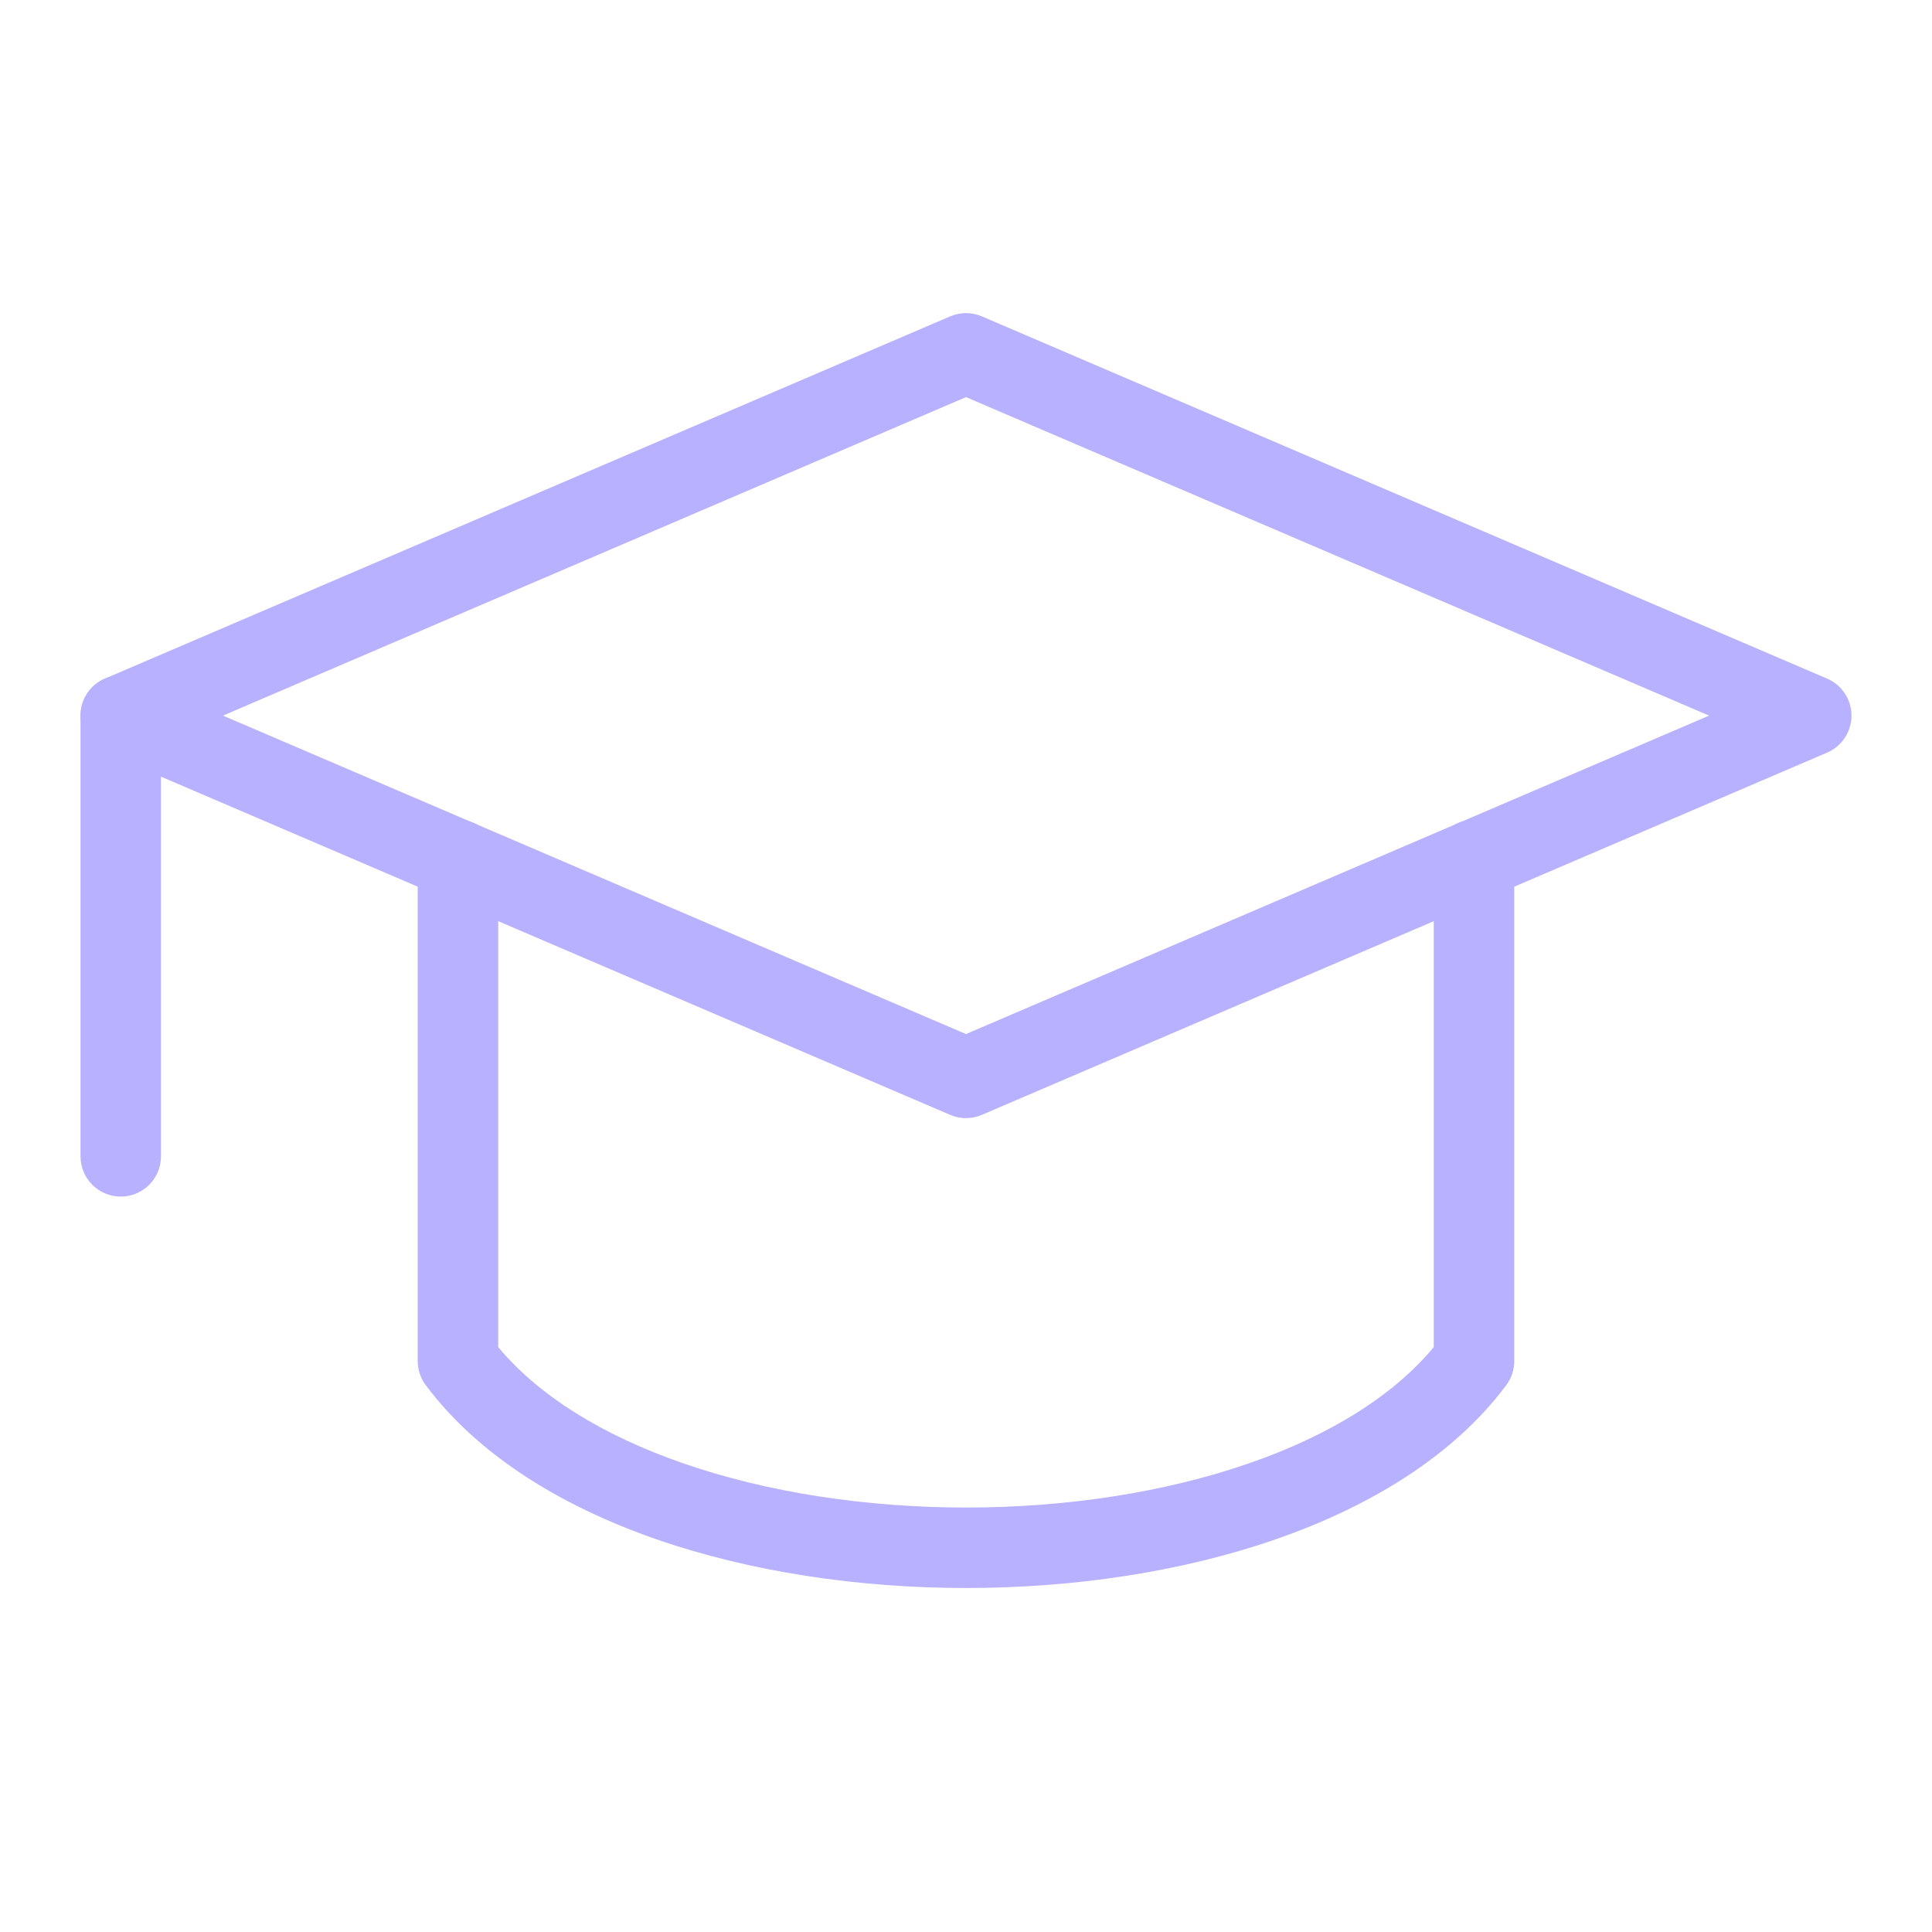
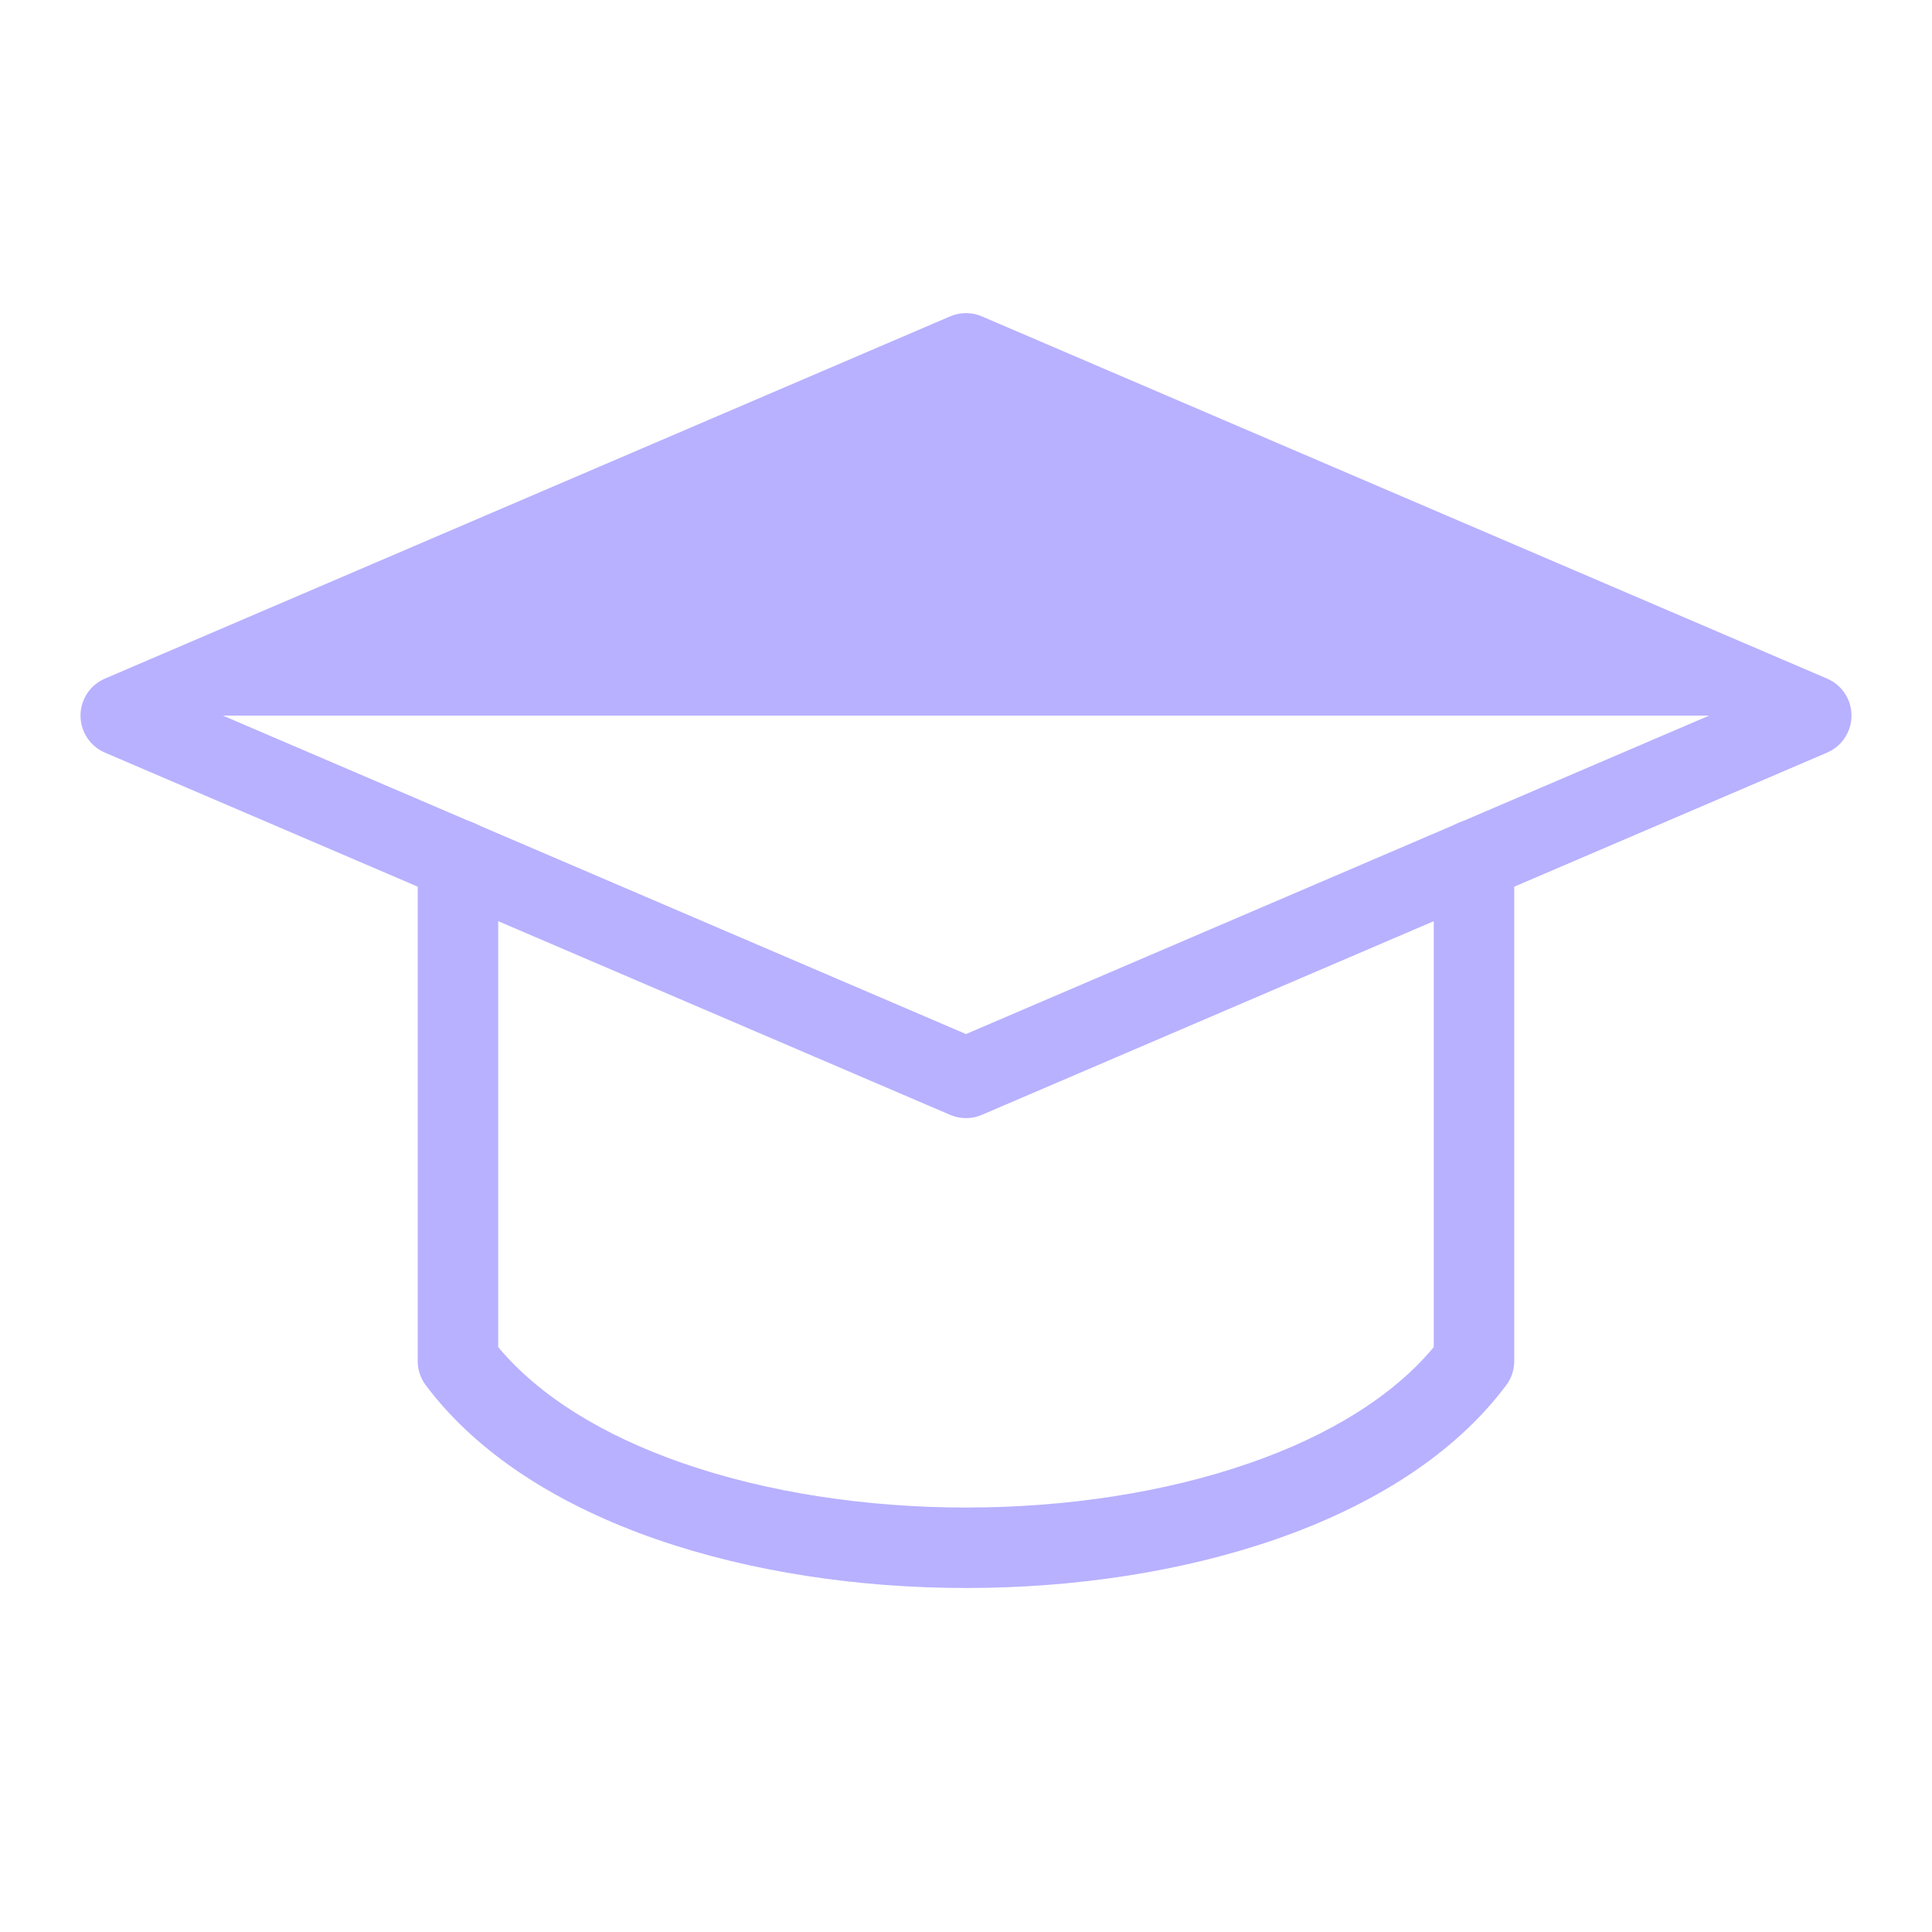
<svg xmlns="http://www.w3.org/2000/svg" width="40" height="40" viewBox="0 0 40 40" fill="none">
-   <path fill-rule="evenodd" clip-rule="evenodd" d="M19.672 6.55C19.881 6.46 20.119 6.46 20.328 6.55L37.828 14.05C38.135 14.181 38.333 14.482 38.333 14.816C38.333 15.149 38.135 15.45 37.828 15.582L20.328 23.082C20.119 23.172 19.881 23.172 19.672 23.082L2.172 15.582C1.865 15.45 1.667 15.149 1.667 14.816C1.667 14.482 1.865 14.181 2.172 14.05L19.672 6.55ZM4.616 14.816L20 21.409L35.385 14.816L20 8.222L4.616 14.816Z" fill="#B8B1FF" />
-   <path fill-rule="evenodd" clip-rule="evenodd" d="M2.5 13.982C2.96 13.982 3.333 14.355 3.333 14.816V23.941C3.333 24.401 2.96 24.774 2.5 24.774C2.04 24.774 1.667 24.401 1.667 23.941V14.816C1.667 14.355 2.04 13.982 2.5 13.982Z" fill="#B8B1FF" />
+   <path fill-rule="evenodd" clip-rule="evenodd" d="M19.672 6.55C19.881 6.46 20.119 6.46 20.328 6.55L37.828 14.05C38.135 14.181 38.333 14.482 38.333 14.816C38.333 15.149 38.135 15.45 37.828 15.582L20.328 23.082C20.119 23.172 19.881 23.172 19.672 23.082L2.172 15.582C1.865 15.45 1.667 15.149 1.667 14.816C1.667 14.482 1.865 14.181 2.172 14.05L19.672 6.55ZM4.616 14.816L20 21.409L35.385 14.816L4.616 14.816Z" fill="#B8B1FF" />
  <path fill-rule="evenodd" clip-rule="evenodd" d="M9.482 16.971C9.942 16.971 10.315 17.344 10.315 17.804V27.89C11.159 28.903 12.482 29.719 14.129 30.291C15.88 30.9 17.933 31.212 20.003 31.212C22.073 31.212 24.125 30.9 25.875 30.291C27.521 29.719 28.842 28.903 29.684 27.891V17.804C29.684 17.344 30.058 16.971 30.518 16.971C30.978 16.971 31.351 17.344 31.351 17.804V28.18C31.351 28.36 31.293 28.535 31.185 28.679C30.089 30.146 28.367 31.189 26.423 31.866C24.47 32.545 22.228 32.878 20.003 32.878C17.777 32.878 15.535 32.545 13.581 31.866C11.636 31.189 9.913 30.146 8.815 28.679C8.707 28.535 8.648 28.36 8.648 28.18V17.804C8.648 17.344 9.021 16.971 9.482 16.971Z" fill="#B8B1FF" />
</svg>